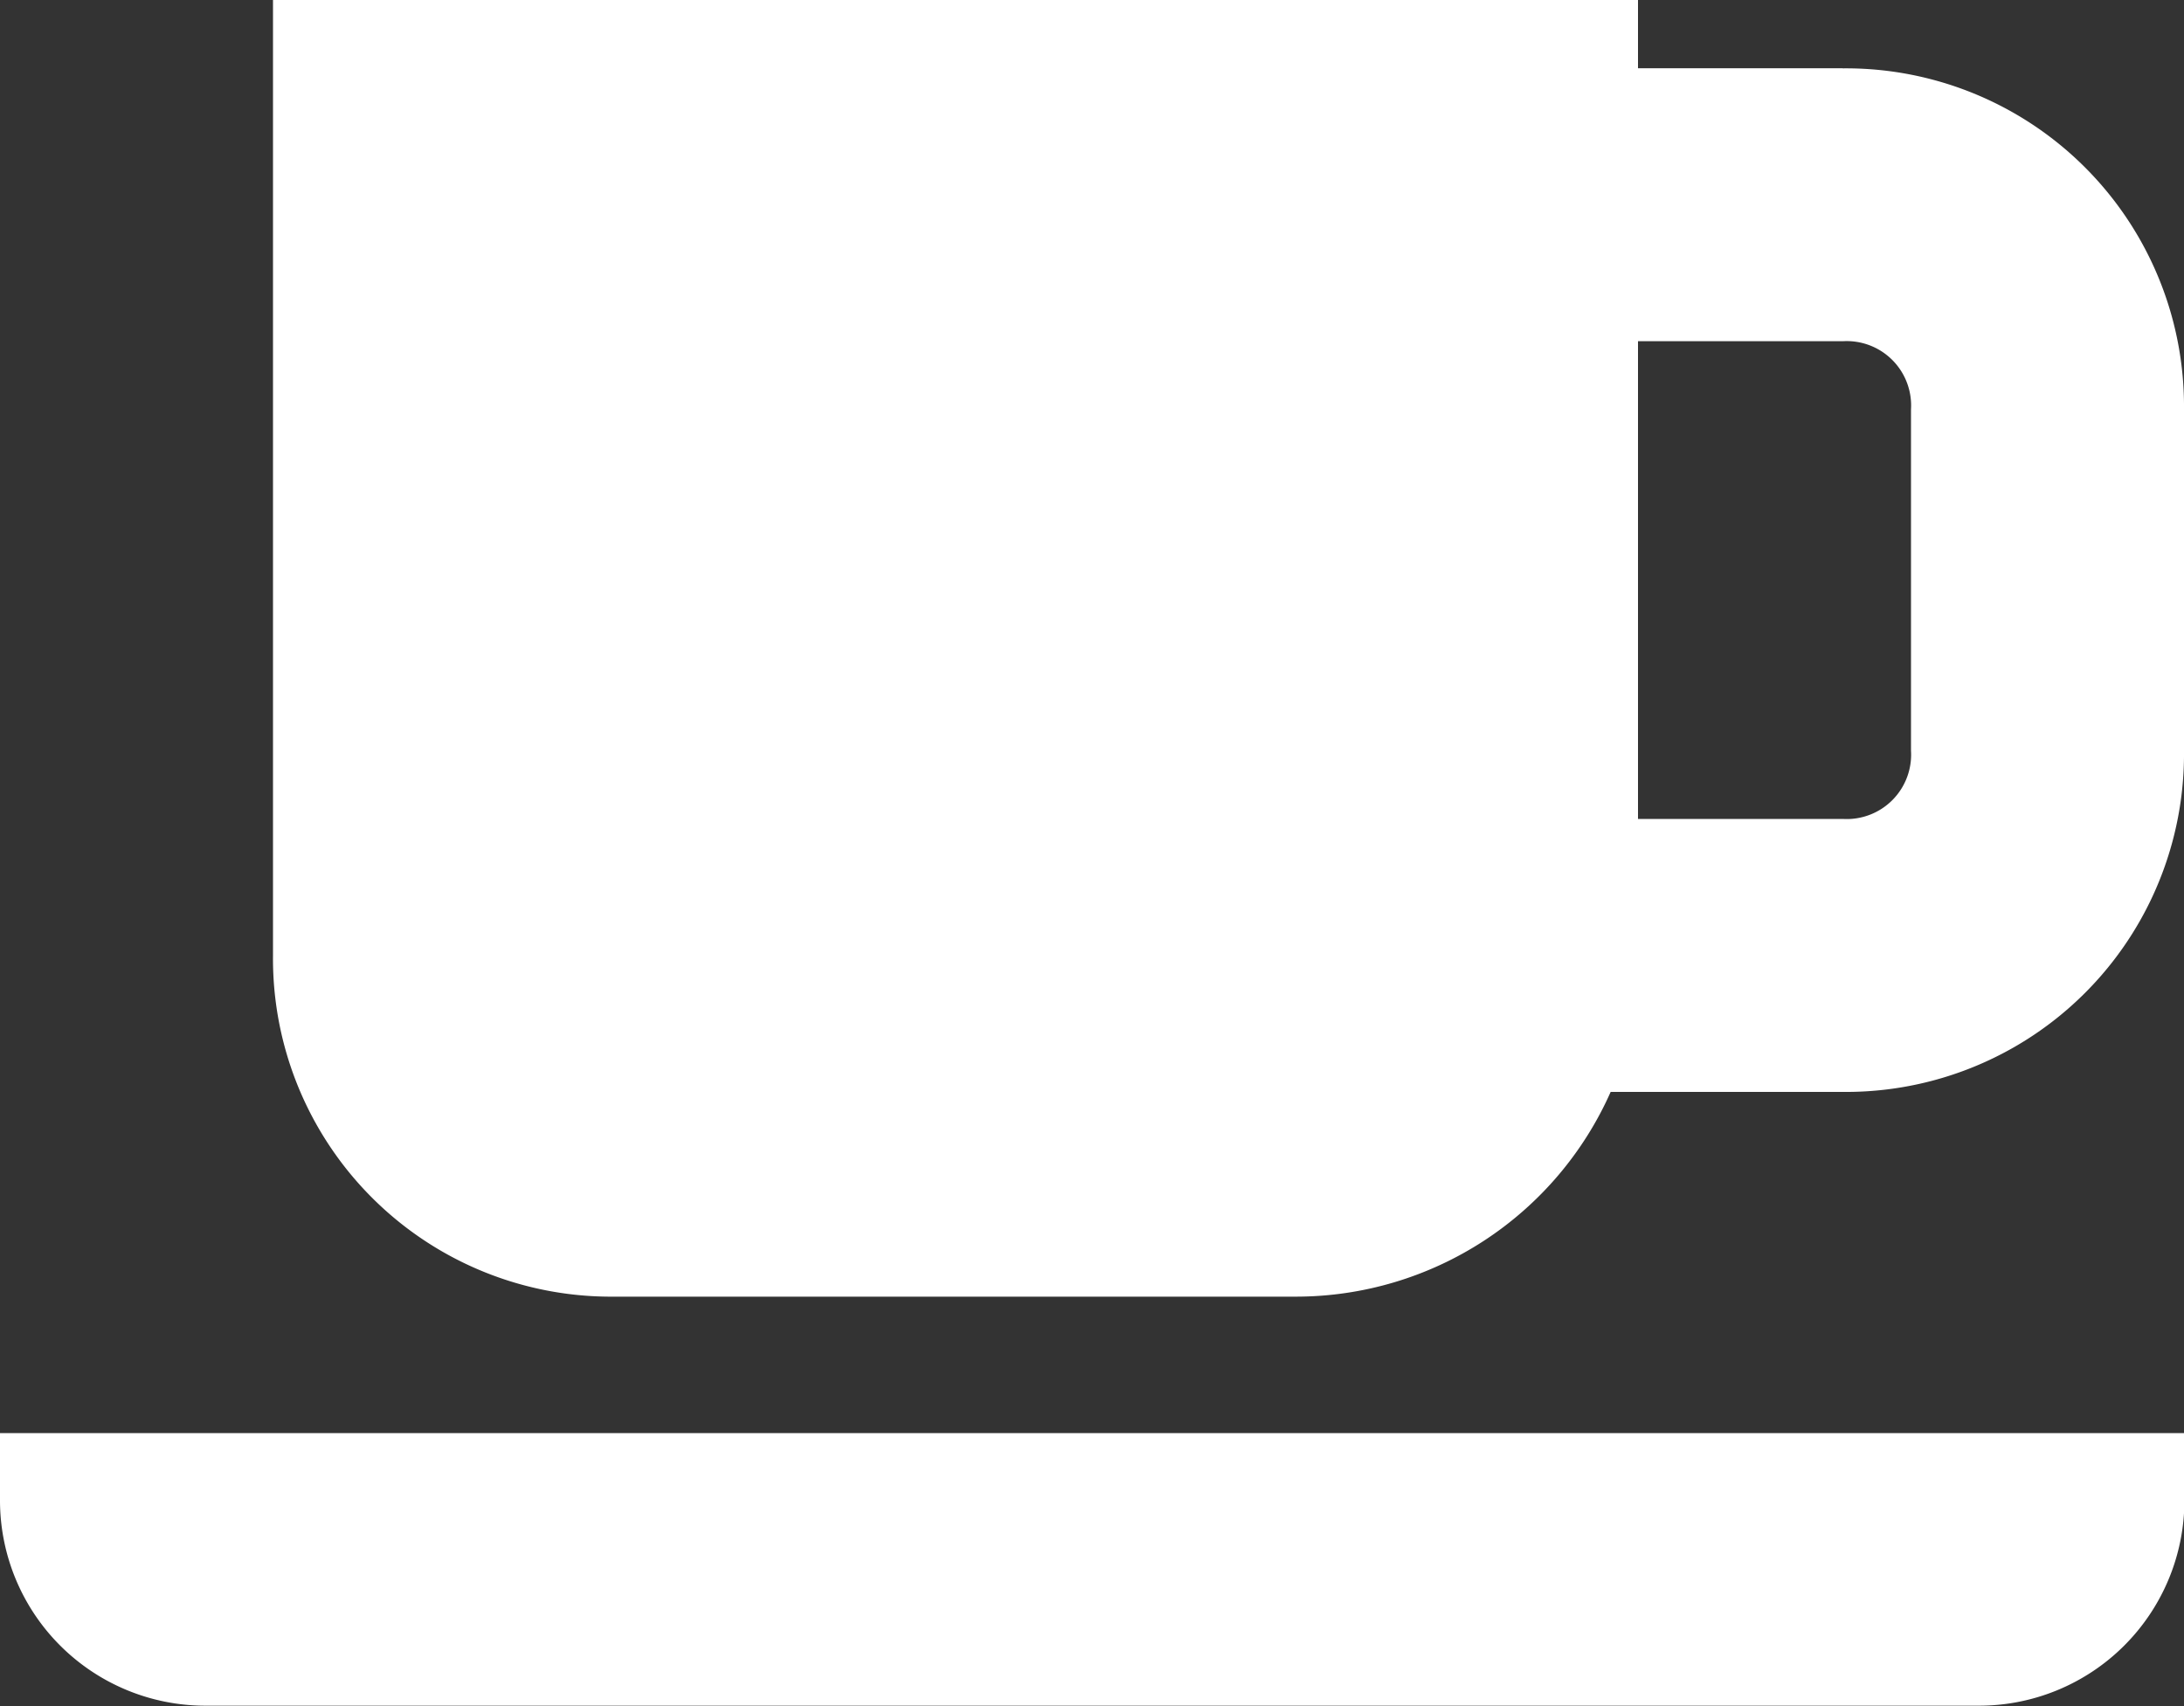
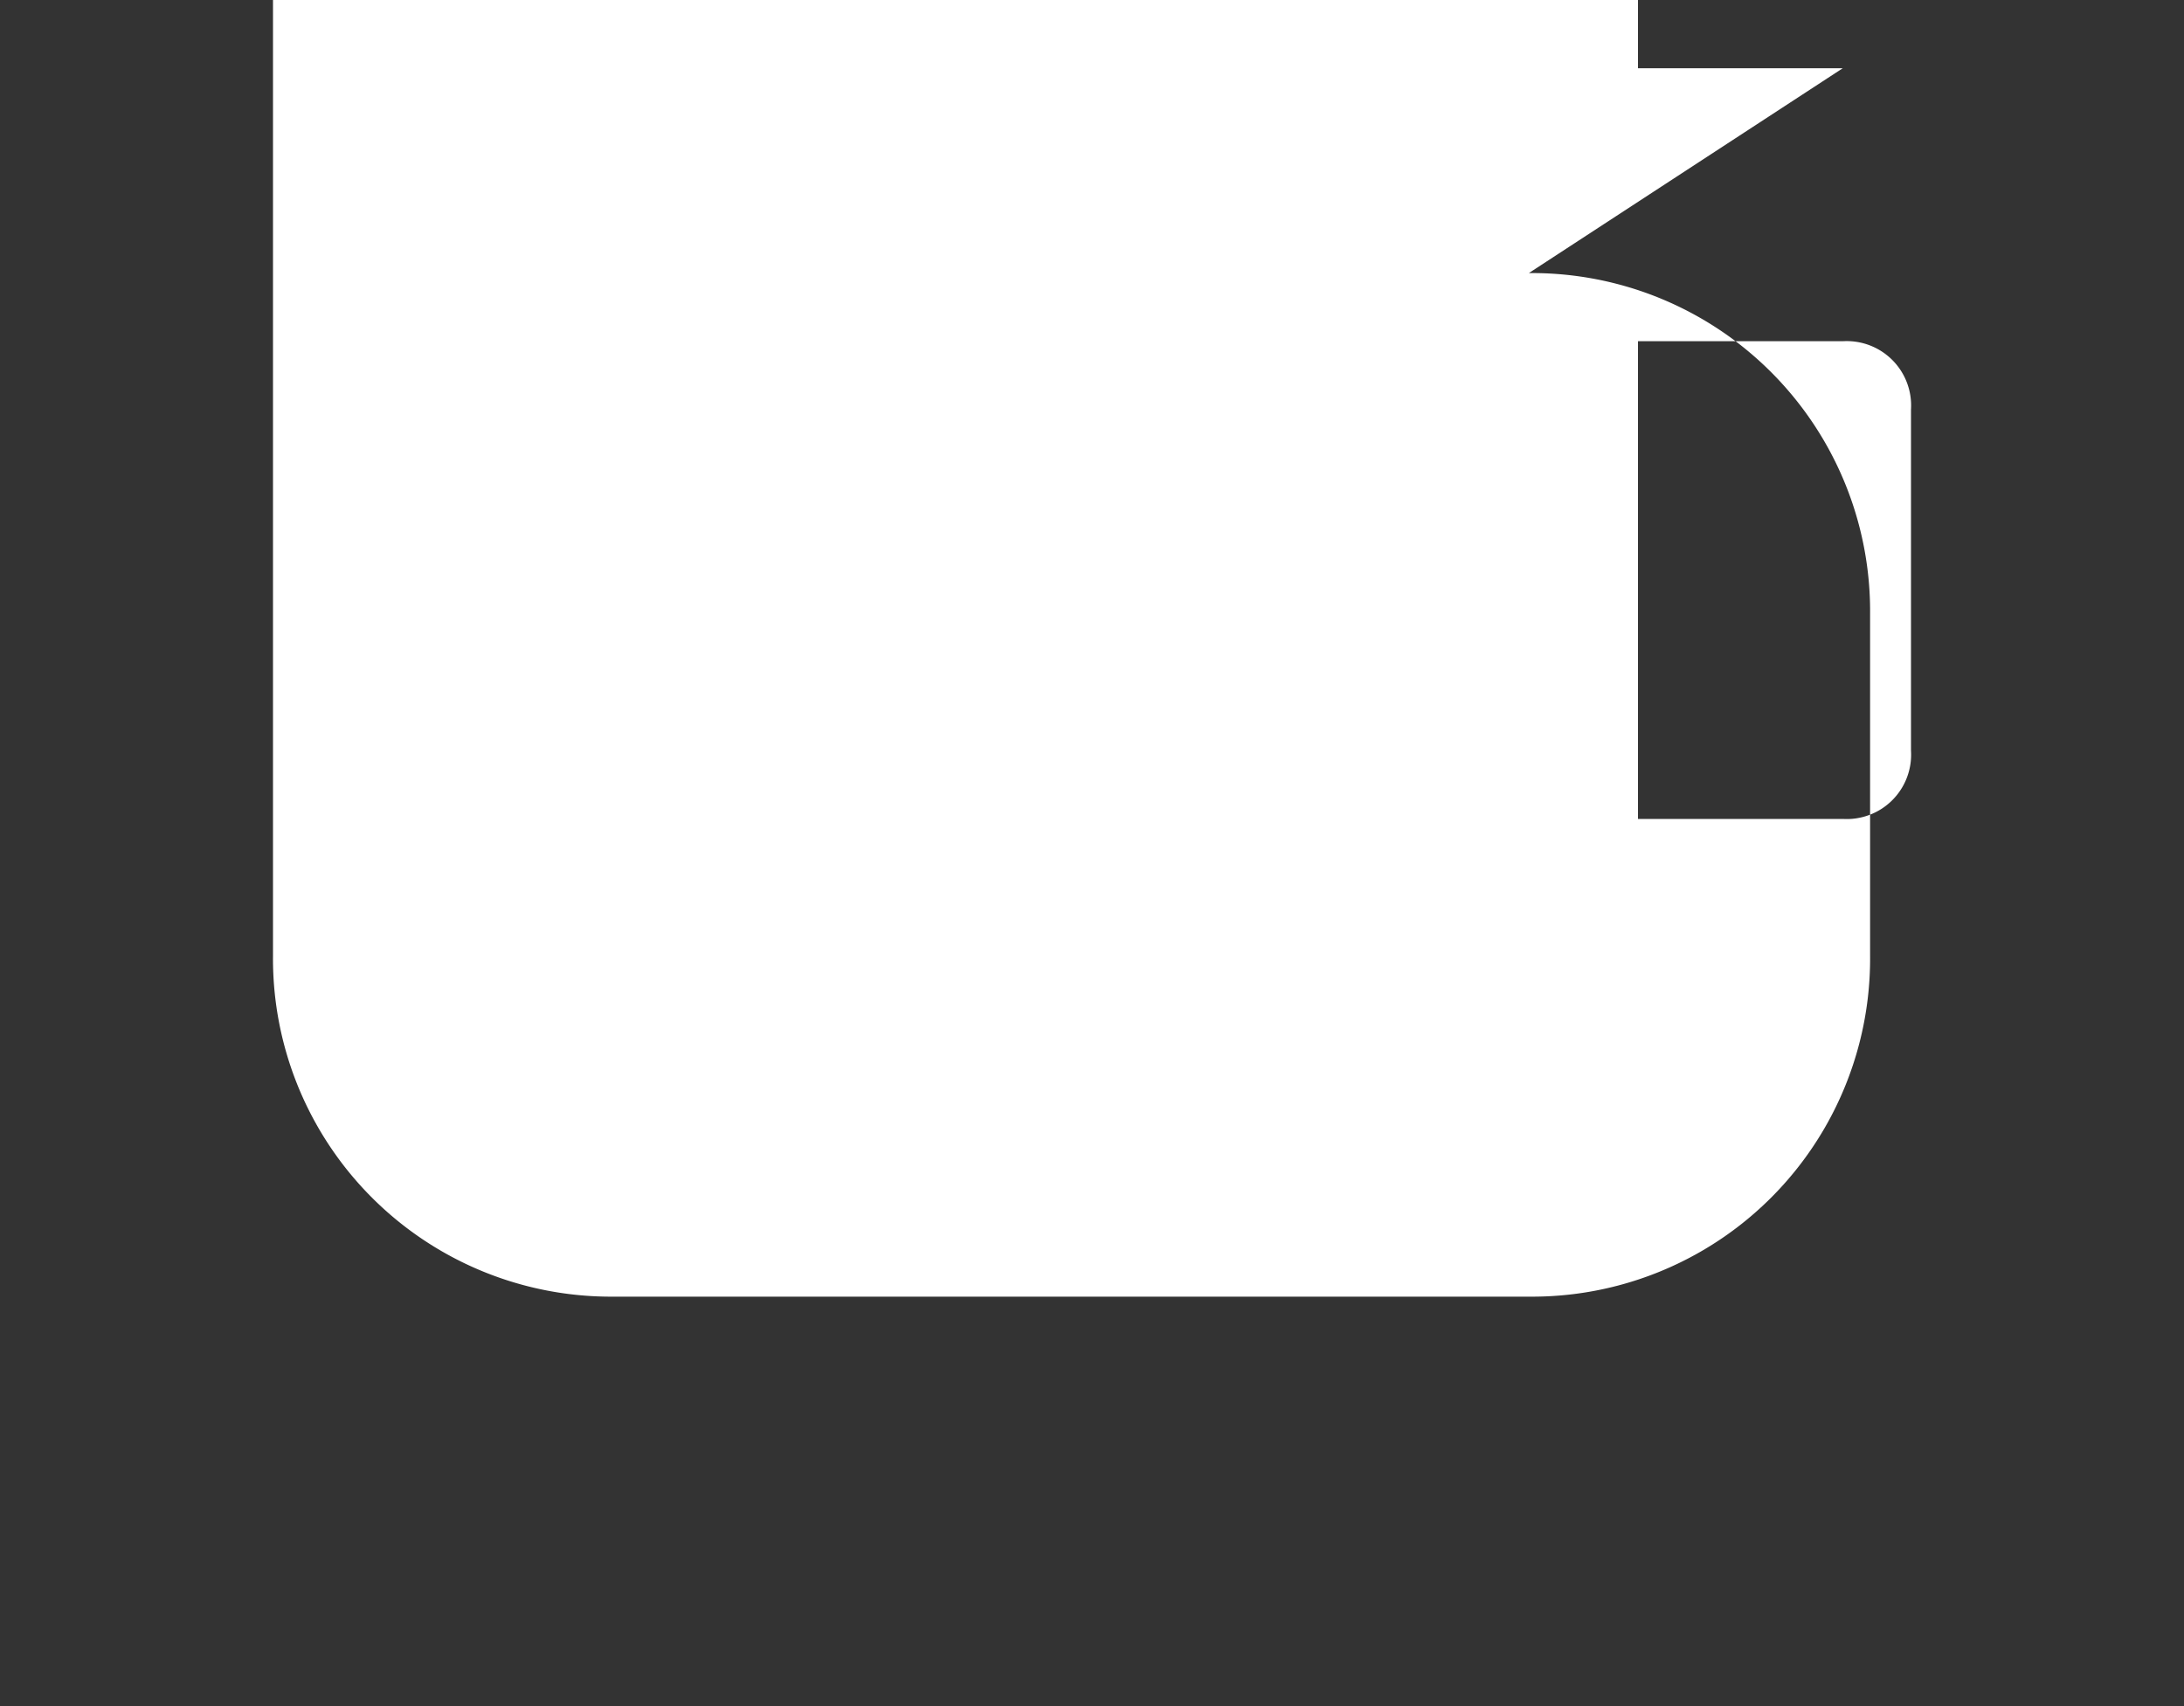
<svg xmlns="http://www.w3.org/2000/svg" width="20.928" height="16.349" viewBox="0 0 20.928 16.349">
  <rect x="0" y="0" width="20.928" height="16.349" fill="#333333" stroke="none" />
  <g id="np_coffee_888748_FFFFFF" transform="translate(-16.668 -25)">
-     <path id="Path_956" data-name="Path 956" d="M16.668,69.4a1.968,1.968,0,0,0,1.962,1.962h17A1.968,1.968,0,0,0,37.6,69.4V68.75H16.668Z" transform="translate(0 -30.016)" fill="#fff" />
-     <path id="Path_957" data-name="Path 957" d="M40.042,25.654H38.08V25H25v9.156a3.239,3.239,0,0,0,3.27,3.27h6.54a3.3,3.3,0,0,0,3.008-1.962h2.224a3.239,3.239,0,0,0,3.27-3.27v-3.27a3.24,3.24,0,0,0-3.27-3.269Zm0,7.194H38.08V28.27h1.962a.617.617,0,0,1,.654.654v3.27A.617.617,0,0,1,40.042,32.848Z" transform="translate(-5.716)" fill="#fff" />
+     <path id="Path_957" data-name="Path 957" d="M40.042,25.654H38.08V25H25v9.156a3.239,3.239,0,0,0,3.27,3.27h6.54h2.224a3.239,3.239,0,0,0,3.27-3.27v-3.27a3.24,3.24,0,0,0-3.27-3.269Zm0,7.194H38.08V28.27h1.962a.617.617,0,0,1,.654.654v3.27A.617.617,0,0,1,40.042,32.848Z" transform="translate(-5.716)" fill="#fff" />
  </g>
</svg>